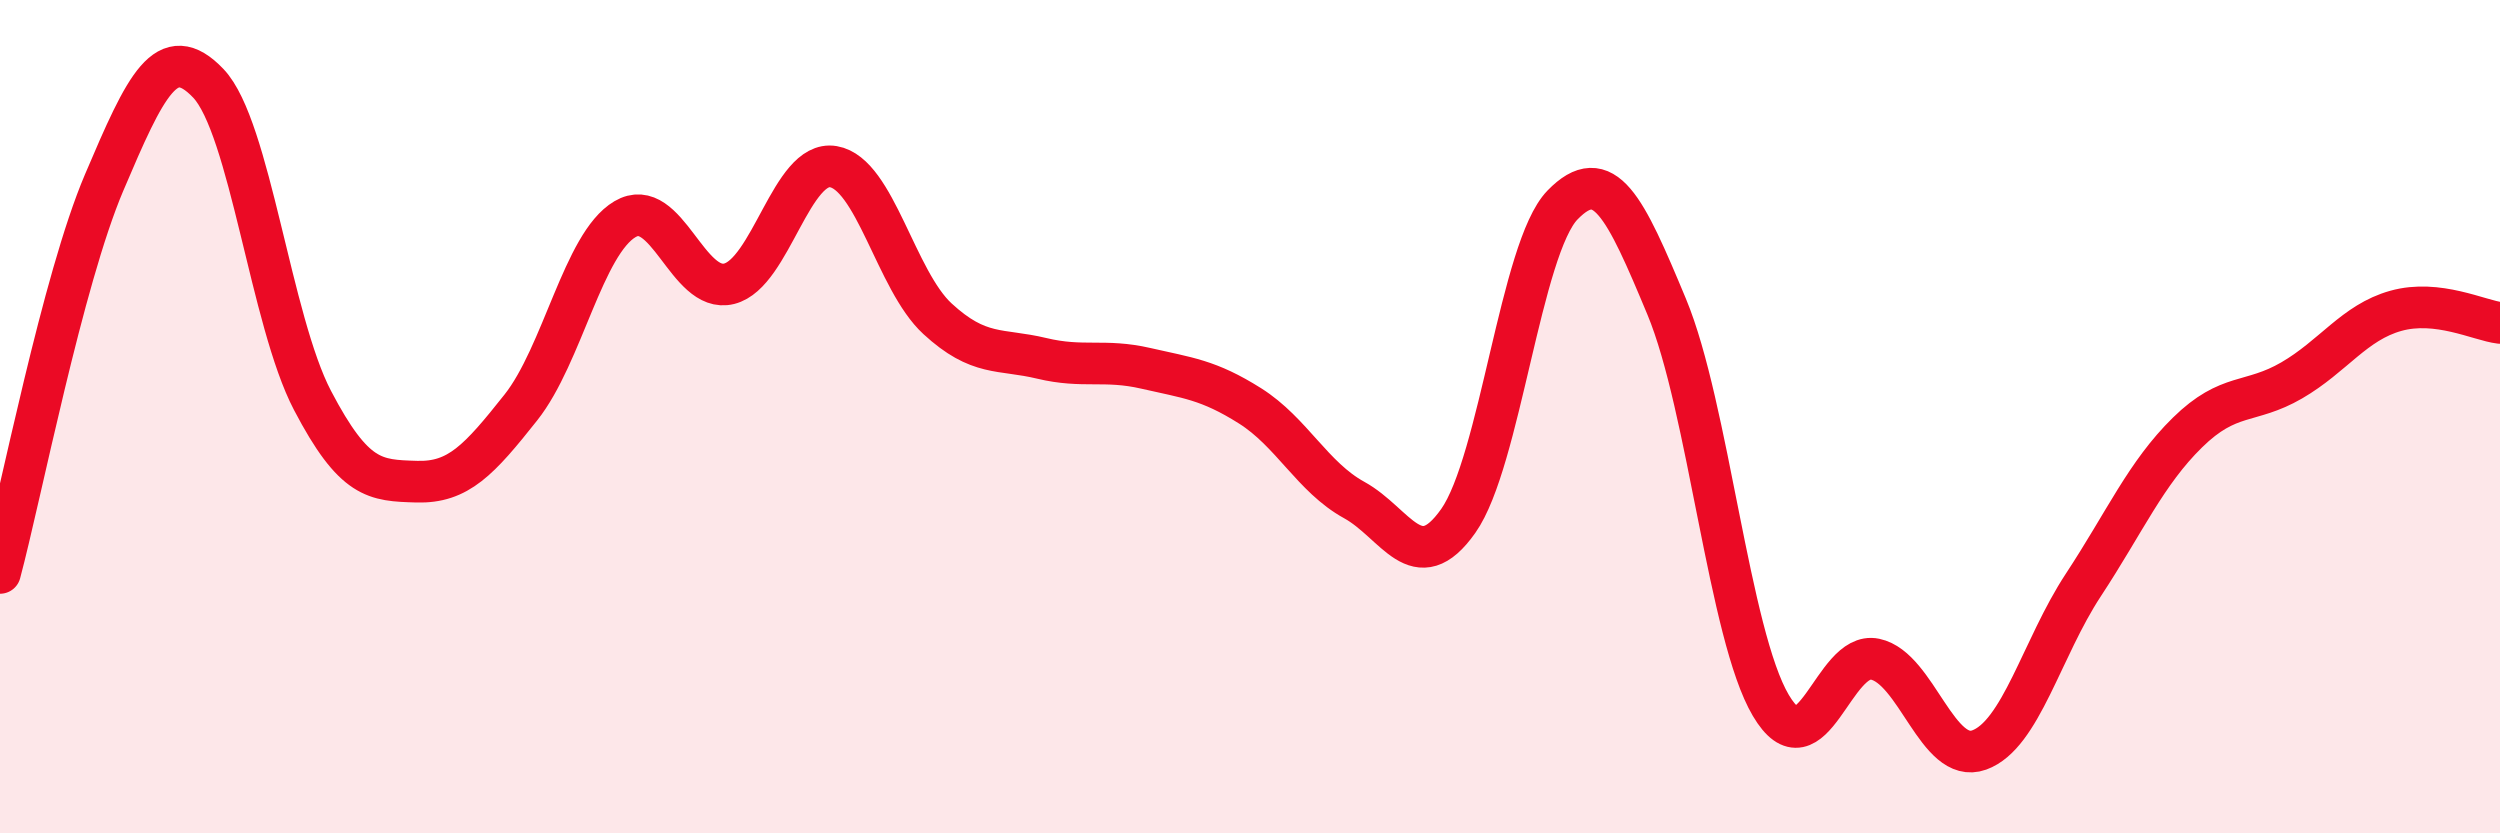
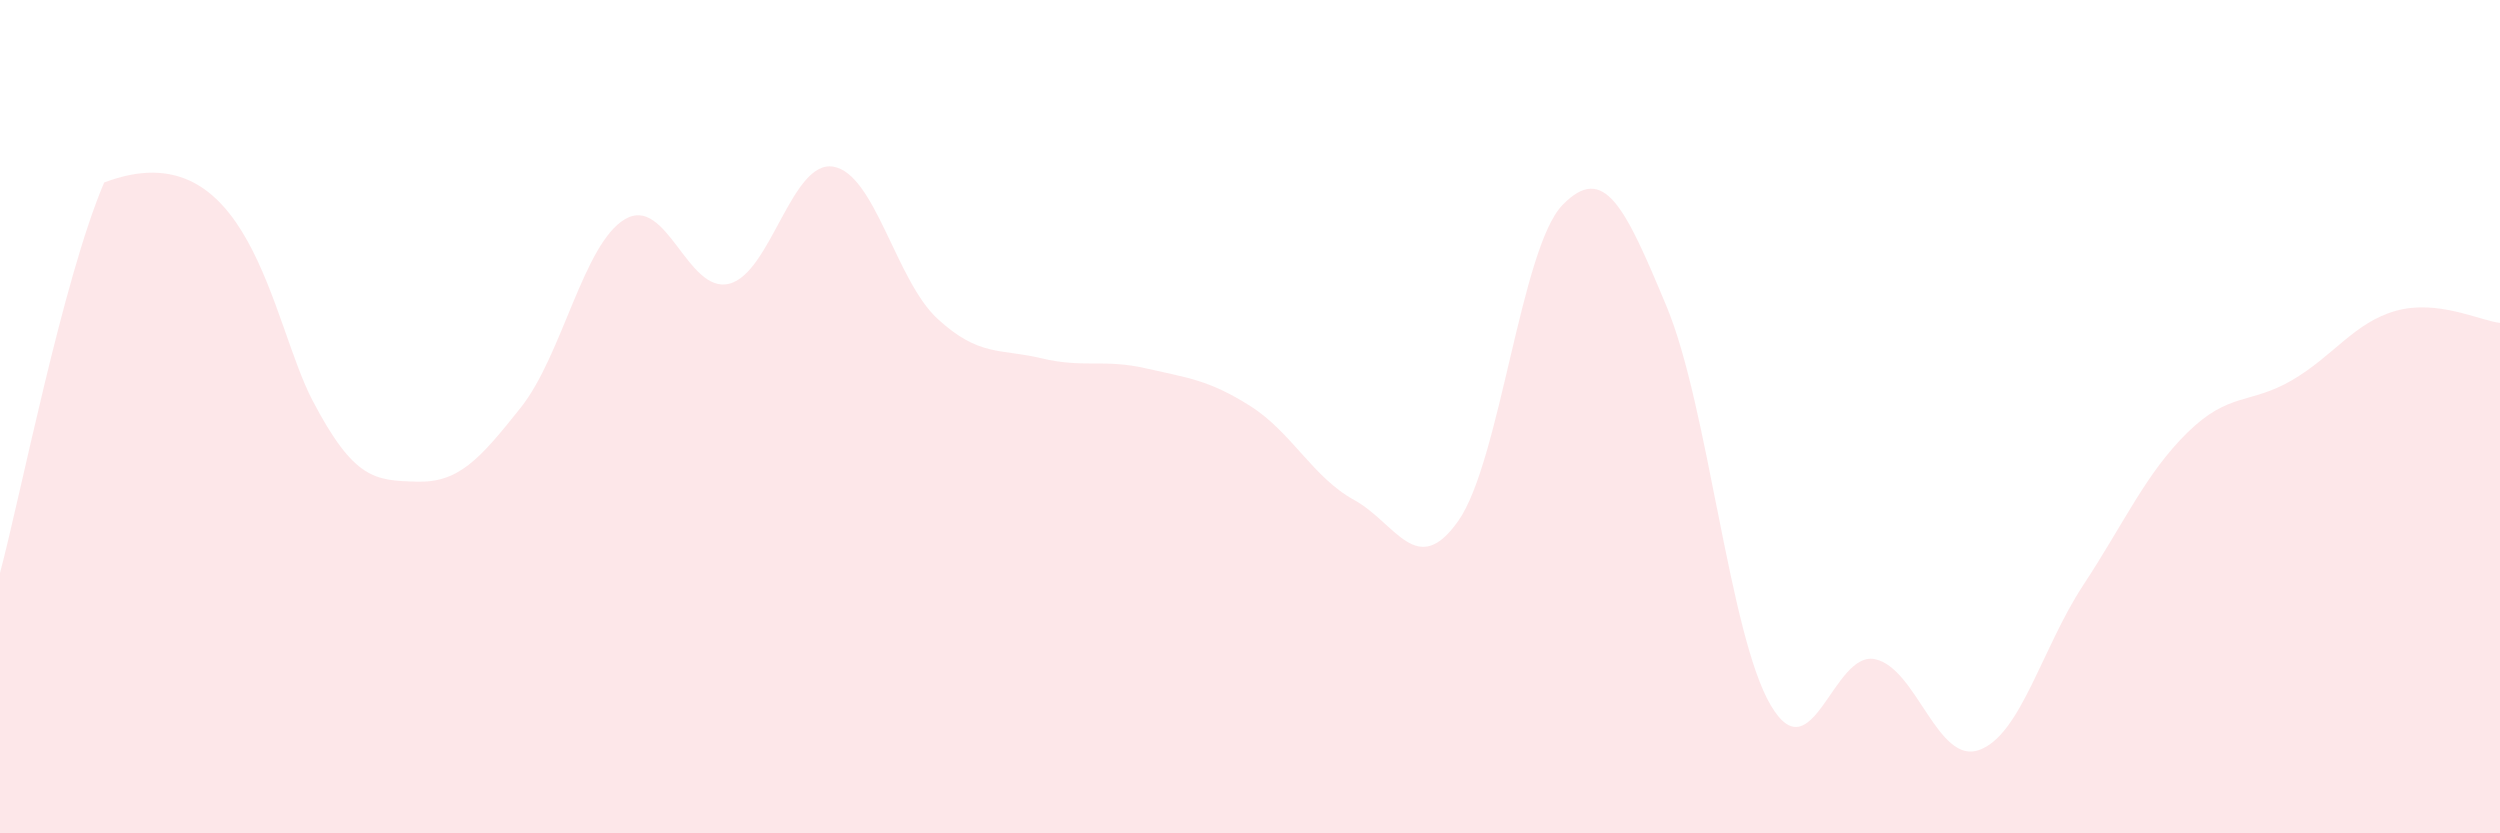
<svg xmlns="http://www.w3.org/2000/svg" width="60" height="20" viewBox="0 0 60 20">
-   <path d="M 0,13.75 C 0.5,11.88 1.5,6.73 2.5,4.38 C 3.5,2.03 4,0.95 5,2 C 6,3.05 6.5,7.7 7.5,9.61 C 8.5,11.52 9,11.53 10,11.56 C 11,11.59 11.5,11.04 12.5,9.78 C 13.5,8.52 14,5.85 15,5.26 C 16,4.67 16.5,7.06 17.5,6.81 C 18.5,6.56 19,3.83 20,4 C 21,4.17 21.5,6.73 22.5,7.65 C 23.5,8.57 24,8.36 25,8.6 C 26,8.84 26.5,8.61 27.5,8.84 C 28.5,9.07 29,9.11 30,9.74 C 31,10.37 31.5,11.45 32.5,12 C 33.5,12.55 34,13.92 35,12.5 C 36,11.08 36.5,5.95 37.5,4.92 C 38.5,3.89 39,4.96 40,7.36 C 41,9.76 41.5,15.24 42.5,16.93 C 43.5,18.62 44,15.61 45,15.82 C 46,16.03 46.5,18.36 47.5,18 C 48.5,17.64 49,15.56 50,14.04 C 51,12.52 51.5,11.36 52.5,10.38 C 53.5,9.4 54,9.71 55,9.13 C 56,8.55 56.5,7.74 57.5,7.46 C 58.5,7.18 59.5,7.69 60,7.75L60 20L0 20Z" fill="#EB0A25" opacity="0.1" stroke-linecap="round" stroke-linejoin="round" />
-   <path d="M 0,13.75 C 0.5,11.88 1.5,6.73 2.5,4.38 C 3.5,2.03 4,0.95 5,2 C 6,3.05 6.5,7.7 7.5,9.61 C 8.5,11.52 9,11.53 10,11.56 C 11,11.59 11.5,11.04 12.5,9.78 C 13.5,8.52 14,5.85 15,5.26 C 16,4.67 16.5,7.06 17.5,6.81 C 18.5,6.56 19,3.83 20,4 C 21,4.17 21.5,6.73 22.5,7.65 C 23.5,8.57 24,8.36 25,8.6 C 26,8.84 26.5,8.61 27.5,8.84 C 28.5,9.07 29,9.11 30,9.74 C 31,10.37 31.5,11.45 32.5,12 C 33.5,12.55 34,13.92 35,12.5 C 36,11.08 36.5,5.95 37.5,4.92 C 38.5,3.89 39,4.96 40,7.36 C 41,9.76 41.5,15.24 42.5,16.93 C 43.5,18.62 44,15.61 45,15.82 C 46,16.03 46.5,18.36 47.5,18 C 48.5,17.64 49,15.56 50,14.04 C 51,12.52 51.5,11.36 52.5,10.38 C 53.5,9.4 54,9.71 55,9.13 C 56,8.55 56.5,7.74 57.5,7.46 C 58.5,7.18 59.5,7.69 60,7.75" stroke="#EB0A25" stroke-width="1" fill="none" stroke-linecap="round" stroke-linejoin="round" />
+   <path d="M 0,13.75 C 0.5,11.88 1.5,6.73 2.5,4.38 C 6,3.05 6.5,7.7 7.5,9.61 C 8.5,11.52 9,11.53 10,11.56 C 11,11.59 11.5,11.04 12.5,9.78 C 13.5,8.52 14,5.85 15,5.26 C 16,4.67 16.5,7.06 17.5,6.81 C 18.5,6.56 19,3.83 20,4 C 21,4.17 21.5,6.73 22.5,7.65 C 23.5,8.57 24,8.36 25,8.6 C 26,8.84 26.5,8.61 27.5,8.84 C 28.5,9.07 29,9.11 30,9.74 C 31,10.37 31.5,11.45 32.5,12 C 33.5,12.55 34,13.92 35,12.5 C 36,11.08 36.5,5.95 37.5,4.92 C 38.5,3.89 39,4.96 40,7.36 C 41,9.76 41.5,15.24 42.5,16.93 C 43.5,18.62 44,15.61 45,15.82 C 46,16.03 46.5,18.36 47.5,18 C 48.5,17.64 49,15.56 50,14.04 C 51,12.52 51.5,11.36 52.5,10.38 C 53.5,9.4 54,9.71 55,9.13 C 56,8.55 56.5,7.74 57.5,7.46 C 58.5,7.18 59.5,7.69 60,7.75L60 20L0 20Z" fill="#EB0A25" opacity="0.1" stroke-linecap="round" stroke-linejoin="round" />
</svg>